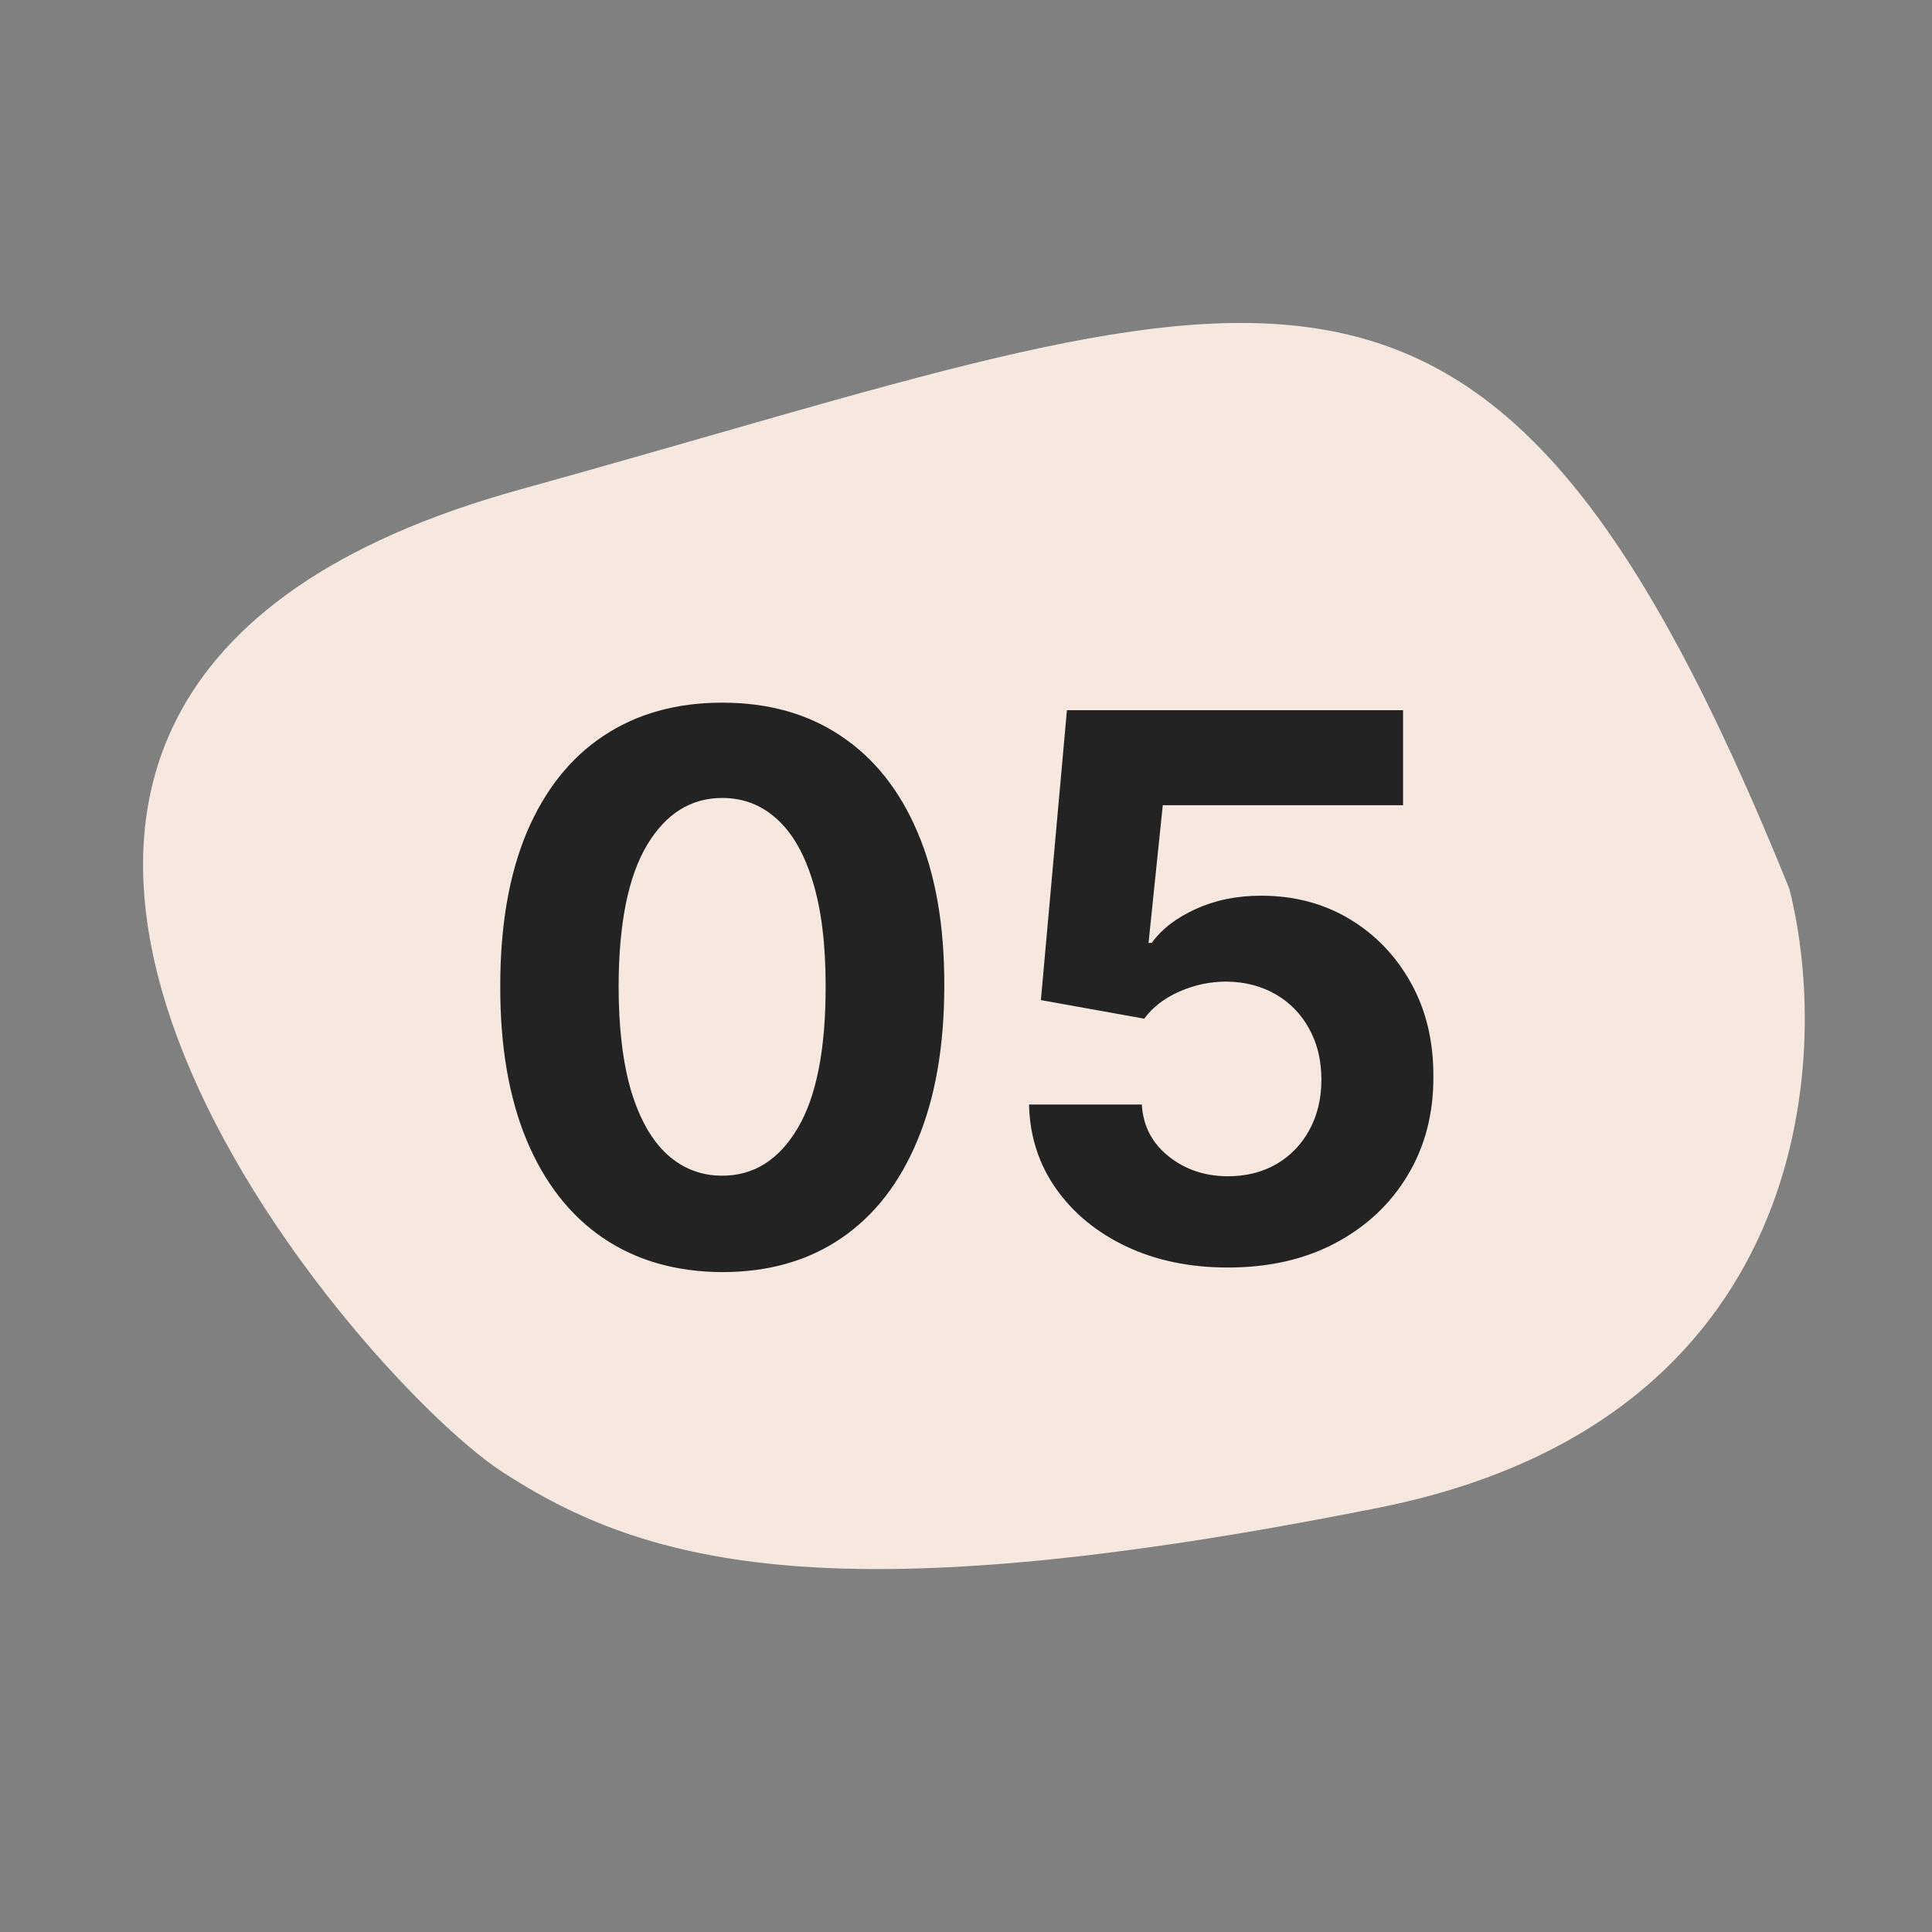
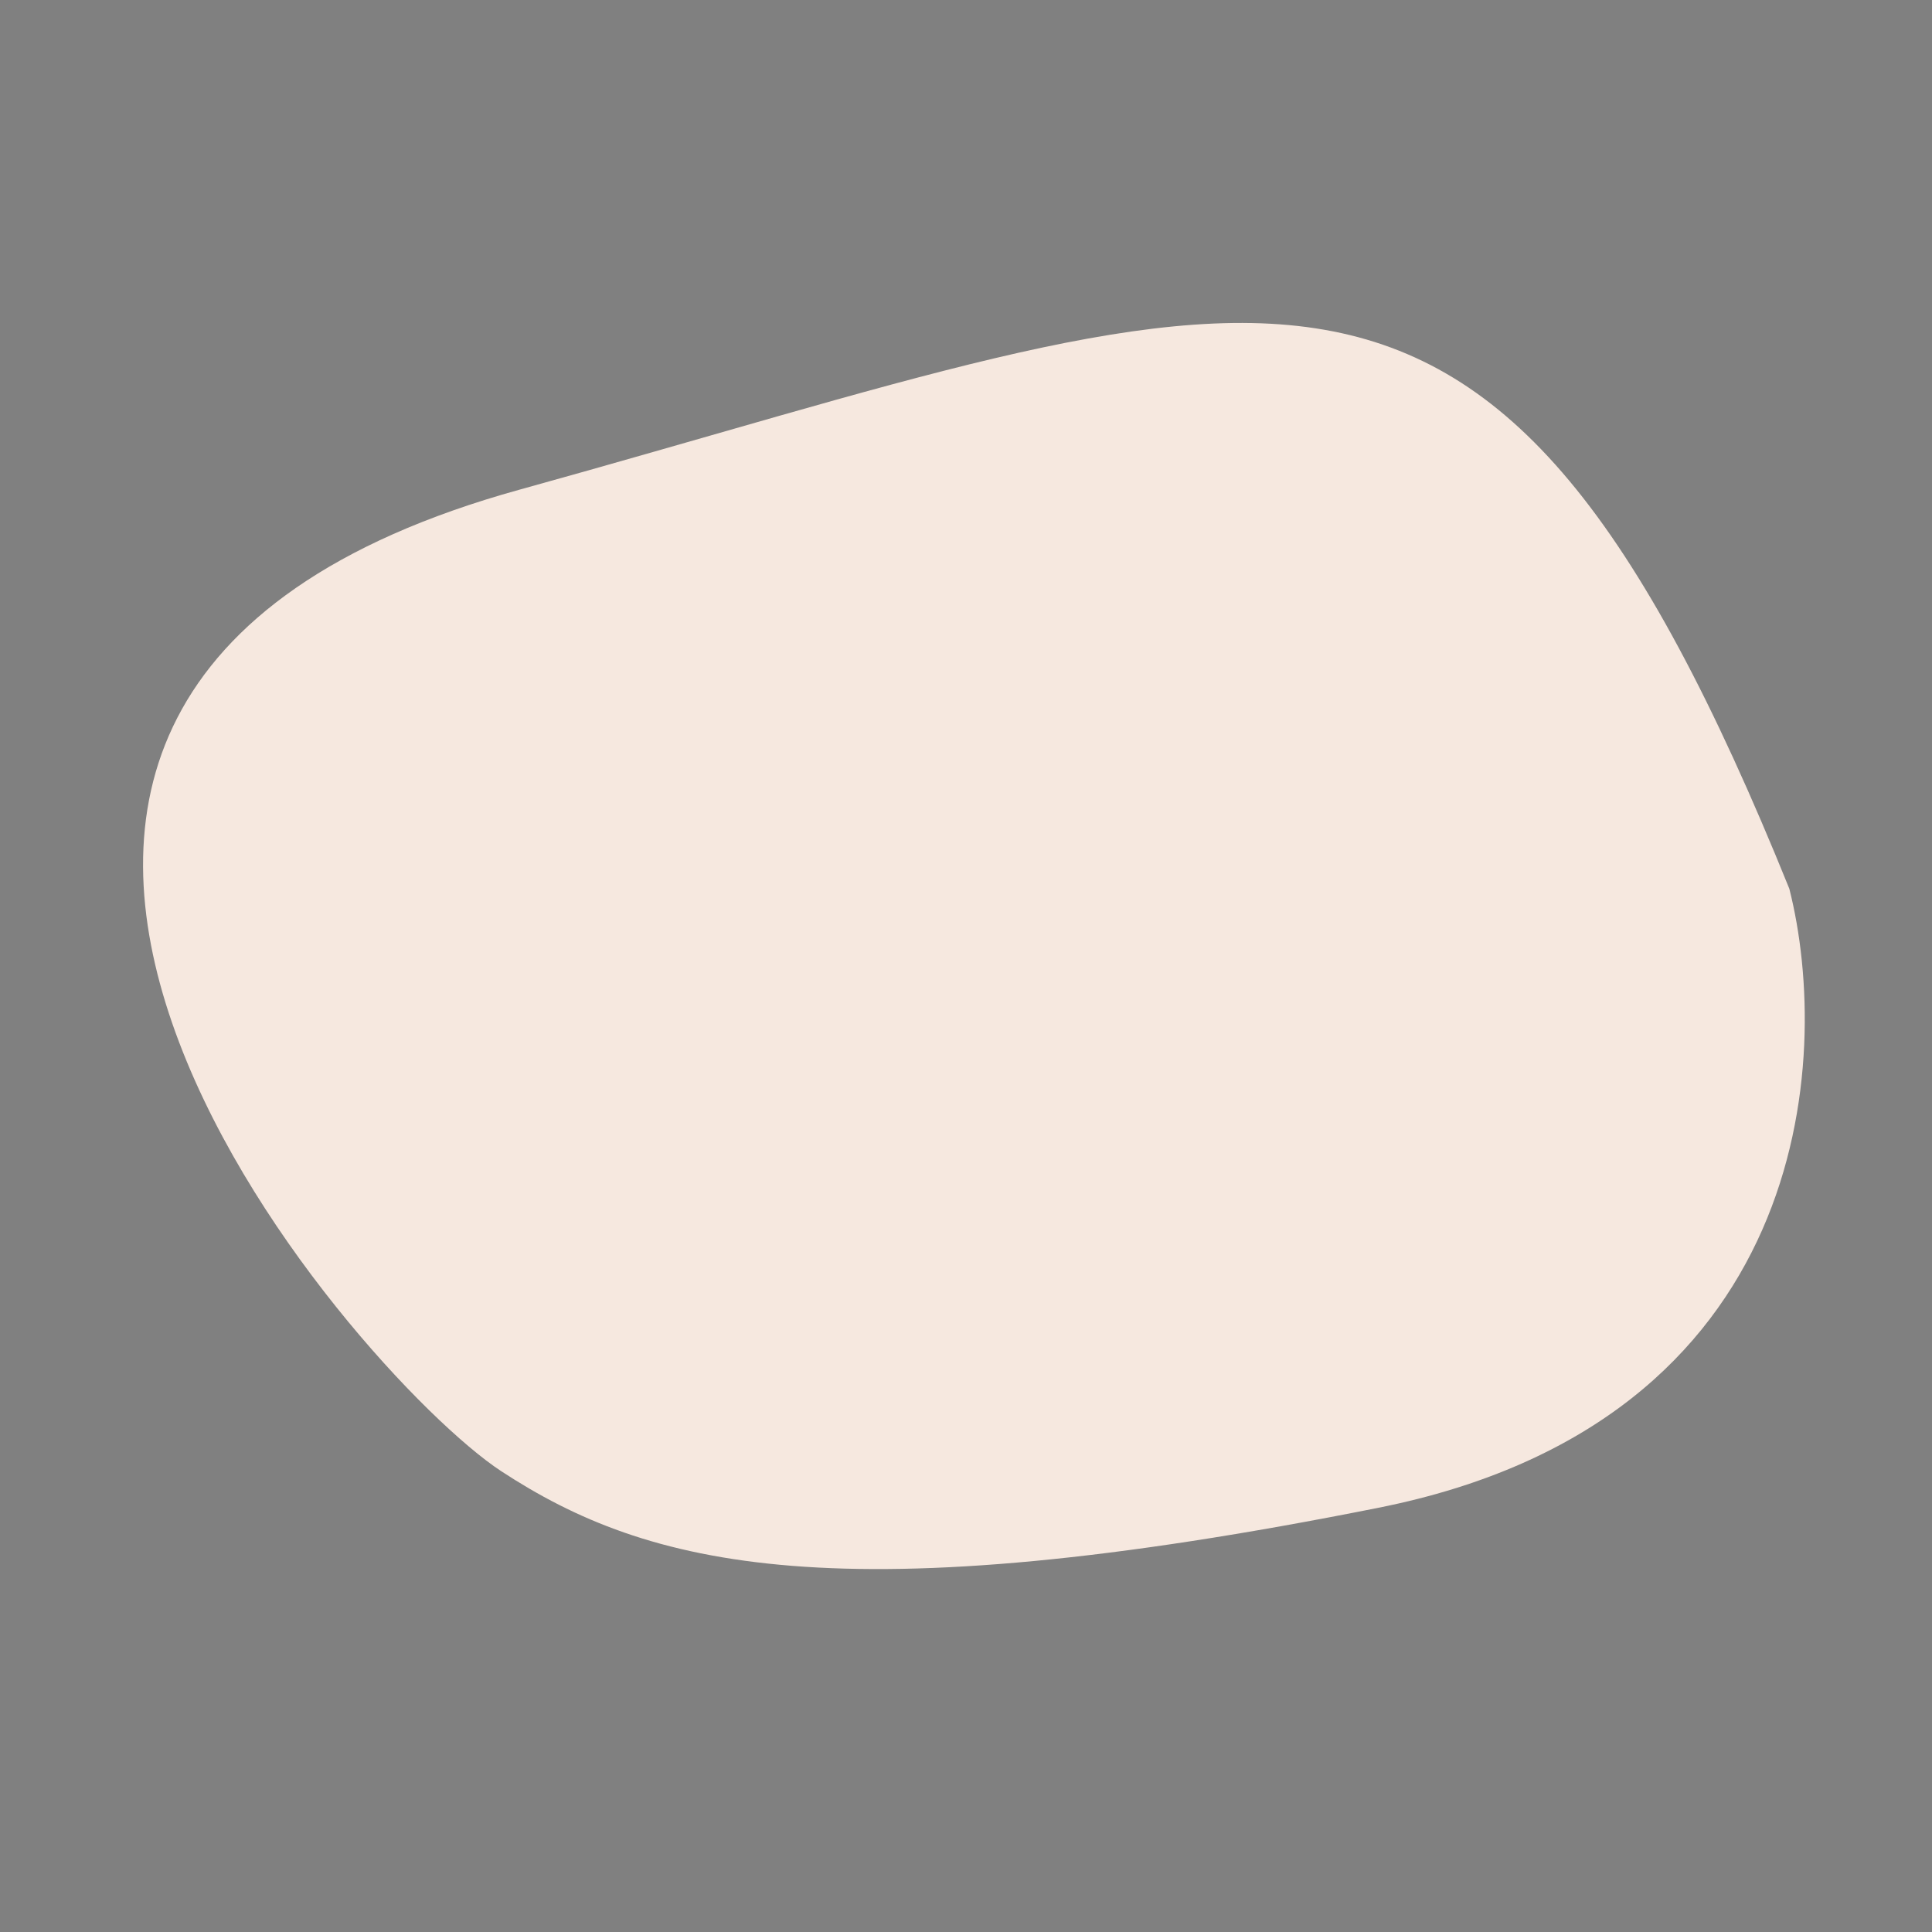
<svg xmlns="http://www.w3.org/2000/svg" width="46" height="46" viewBox="0 0 46 46" fill="none">
  <rect x="0" y="0" width="46" height="46" fill="#808080" stroke="none" />
  <path d="M32.826 35.898C43.117 33.843 43.632 25.216 42.603 21.16C35.388 3.32 30.365 6.677 12.372 11.658C-5.621 16.64 8.445 32.741 11.932 35.027C15.419 37.312 19.964 38.466 32.826 35.898Z" fill="#F6E8DF" />
-   <path d="M17.197 30.288C16.097 30.283 15.151 30.013 14.359 29.476C13.57 28.939 12.963 28.161 12.537 27.143C12.115 26.124 11.906 24.899 11.911 23.467C11.911 22.04 12.121 20.823 12.543 19.817C12.97 18.812 13.577 18.047 14.365 17.523C15.158 16.994 16.102 16.73 17.197 16.73C18.292 16.73 19.234 16.994 20.022 17.523C20.815 18.051 21.424 18.818 21.85 19.824C22.276 20.825 22.487 22.04 22.483 23.467C22.483 24.903 22.27 26.131 21.844 27.149C21.422 28.168 20.817 28.945 20.029 29.482C19.24 30.019 18.296 30.288 17.197 30.288ZM17.197 27.993C17.947 27.993 18.546 27.616 18.993 26.861C19.44 26.107 19.662 24.976 19.658 23.467C19.658 22.474 19.555 21.648 19.351 20.987C19.151 20.327 18.865 19.83 18.494 19.498C18.128 19.166 17.695 18.999 17.197 18.999C16.451 18.999 15.854 19.372 15.407 20.118C14.96 20.864 14.734 21.98 14.729 23.467C14.729 24.473 14.83 25.312 15.03 25.986C15.235 26.655 15.522 27.158 15.893 27.494C16.264 27.827 16.698 27.993 17.197 27.993ZM29.238 30.179C28.334 30.179 27.529 30.013 26.822 29.68C26.119 29.348 25.56 28.89 25.147 28.306C24.734 27.722 24.518 27.053 24.501 26.299H27.186C27.216 26.806 27.429 27.217 27.825 27.533C28.221 27.848 28.692 28.006 29.238 28.006C29.672 28.006 30.056 27.91 30.388 27.718C30.725 27.522 30.987 27.251 31.175 26.906C31.366 26.557 31.462 26.156 31.462 25.704C31.462 25.244 31.364 24.84 31.168 24.49C30.977 24.141 30.71 23.868 30.369 23.672C30.028 23.476 29.638 23.376 29.2 23.371C28.816 23.371 28.443 23.45 28.081 23.608C27.723 23.766 27.444 23.981 27.244 24.254L24.783 23.812L25.403 16.909H33.406V19.172H27.685L27.346 22.451H27.422C27.653 22.127 28 21.859 28.464 21.646C28.929 21.433 29.449 21.326 30.024 21.326C30.812 21.326 31.515 21.511 32.133 21.882C32.751 22.253 33.239 22.762 33.597 23.41C33.955 24.053 34.132 24.795 34.128 25.634C34.132 26.516 33.928 27.3 33.514 27.986C33.105 28.668 32.532 29.205 31.795 29.597C31.062 29.985 30.209 30.179 29.238 30.179Z" fill="#232323" />
</svg>